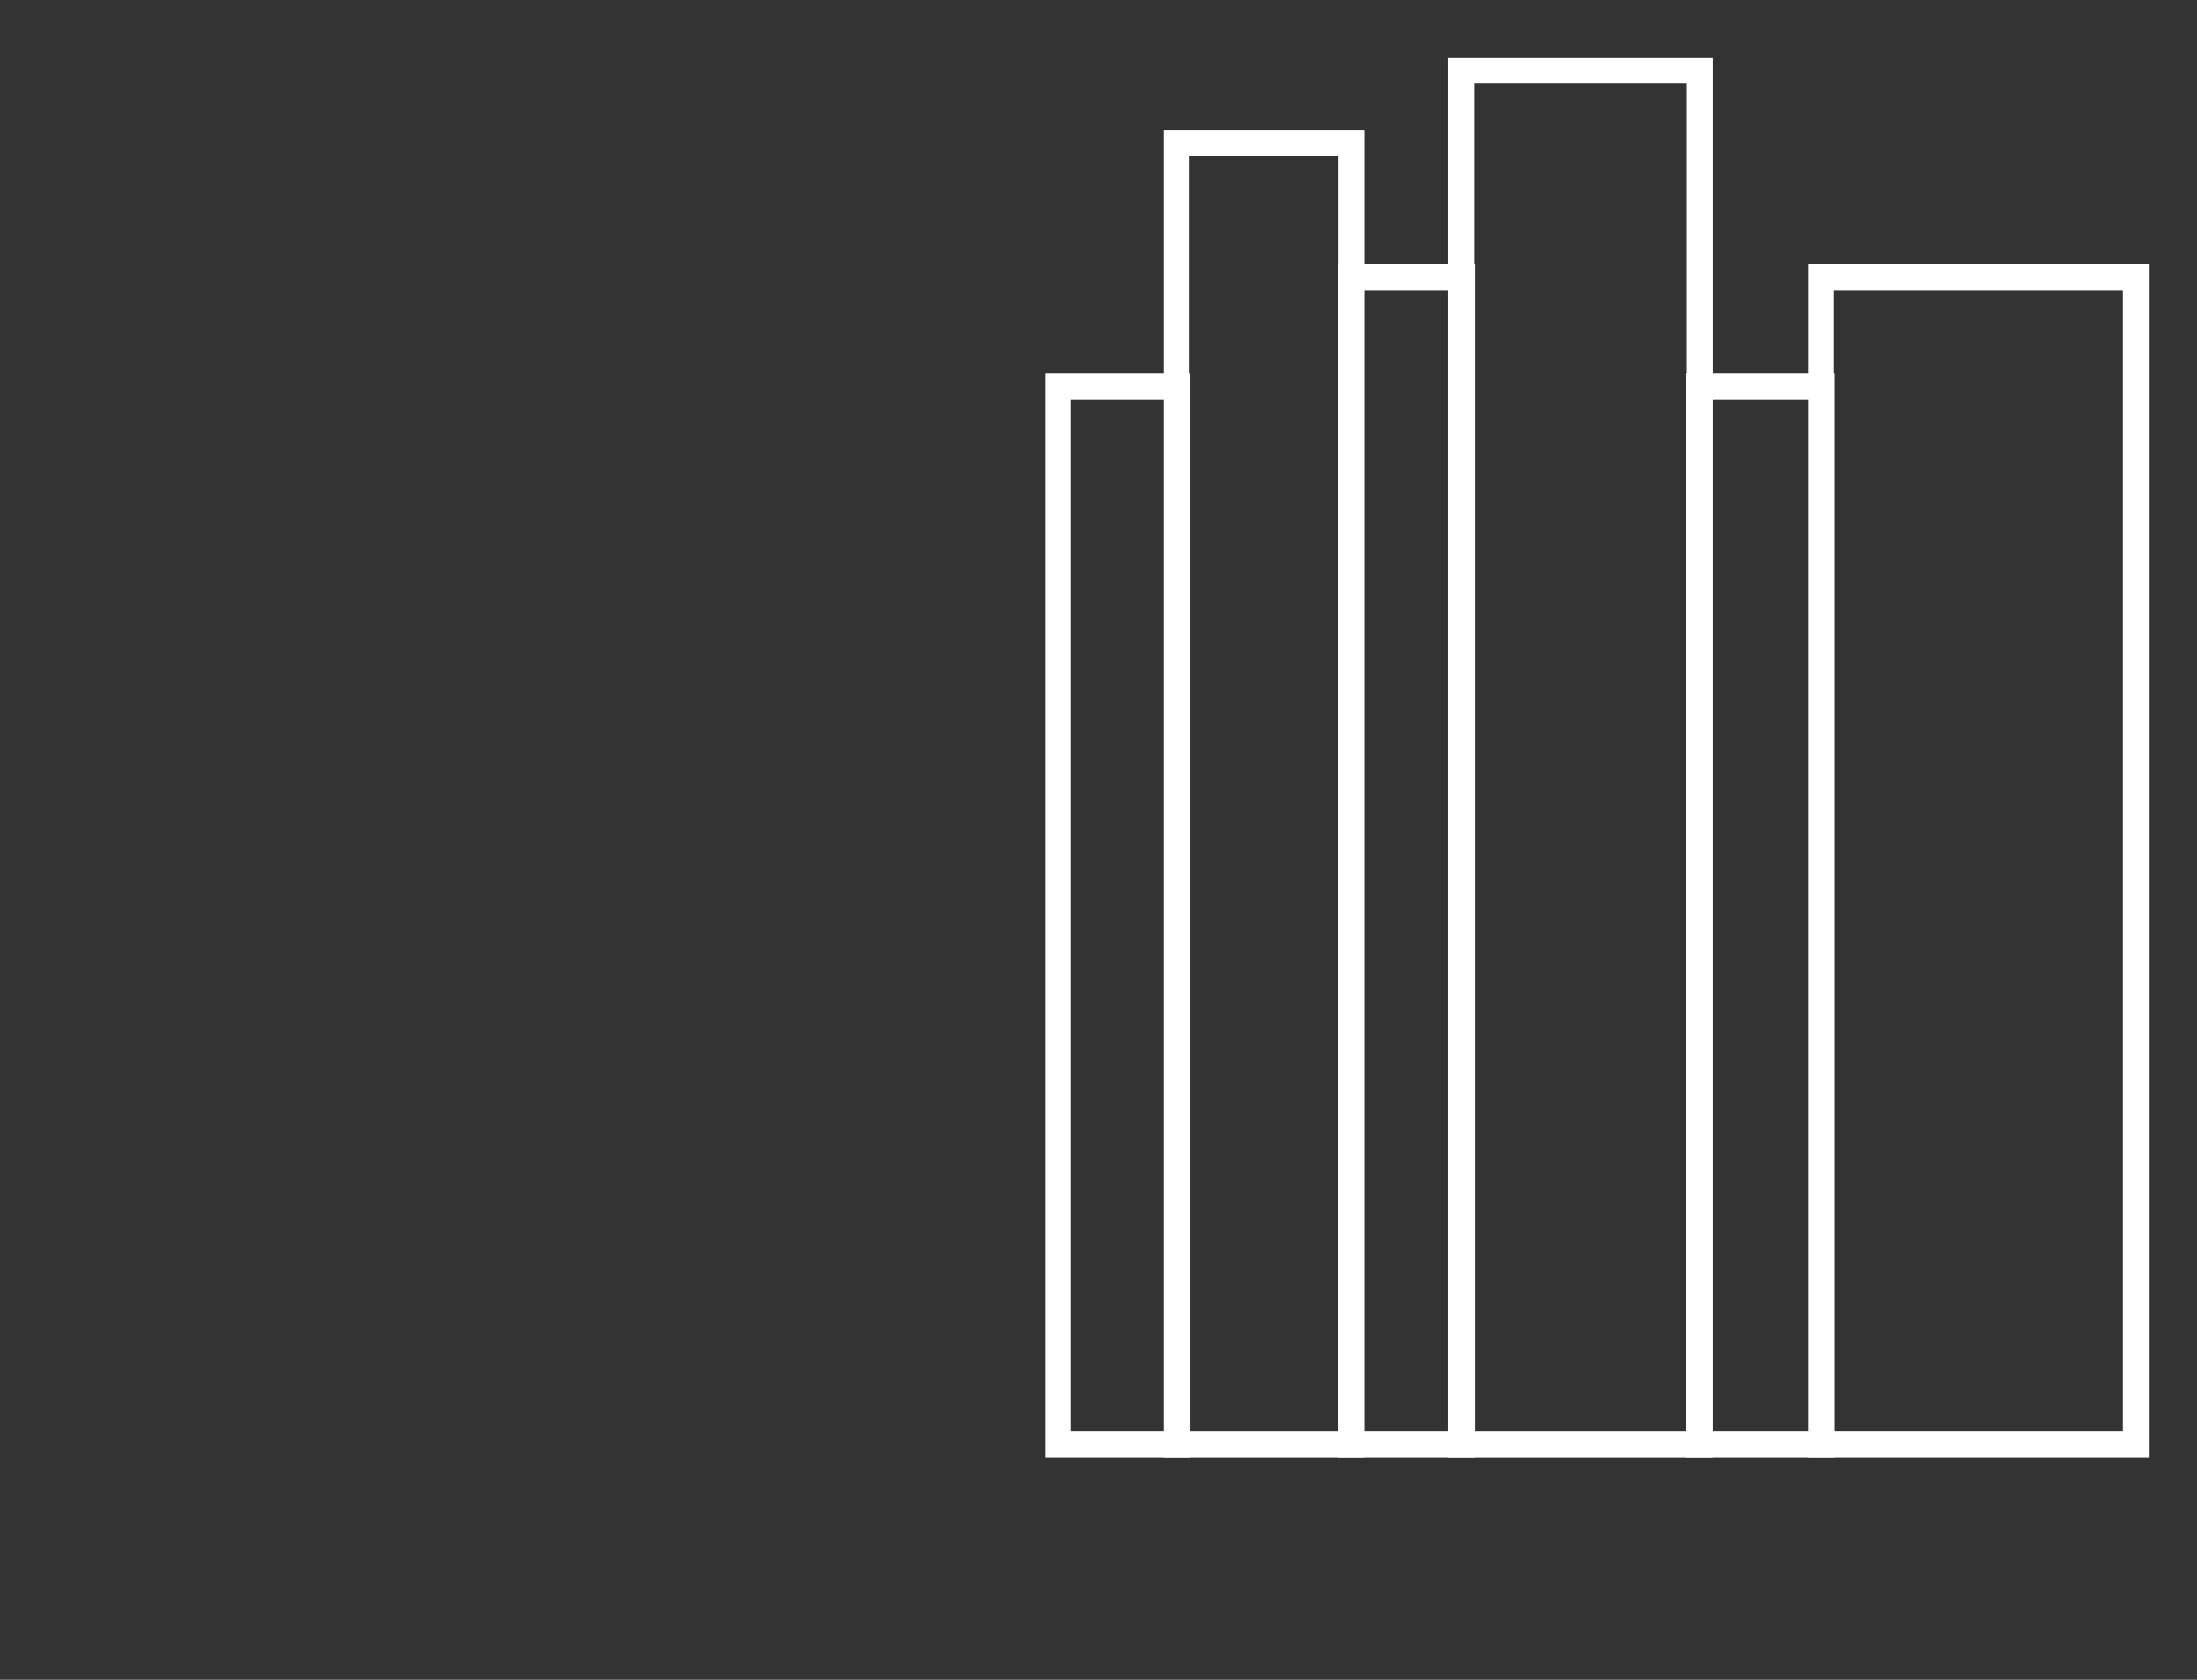
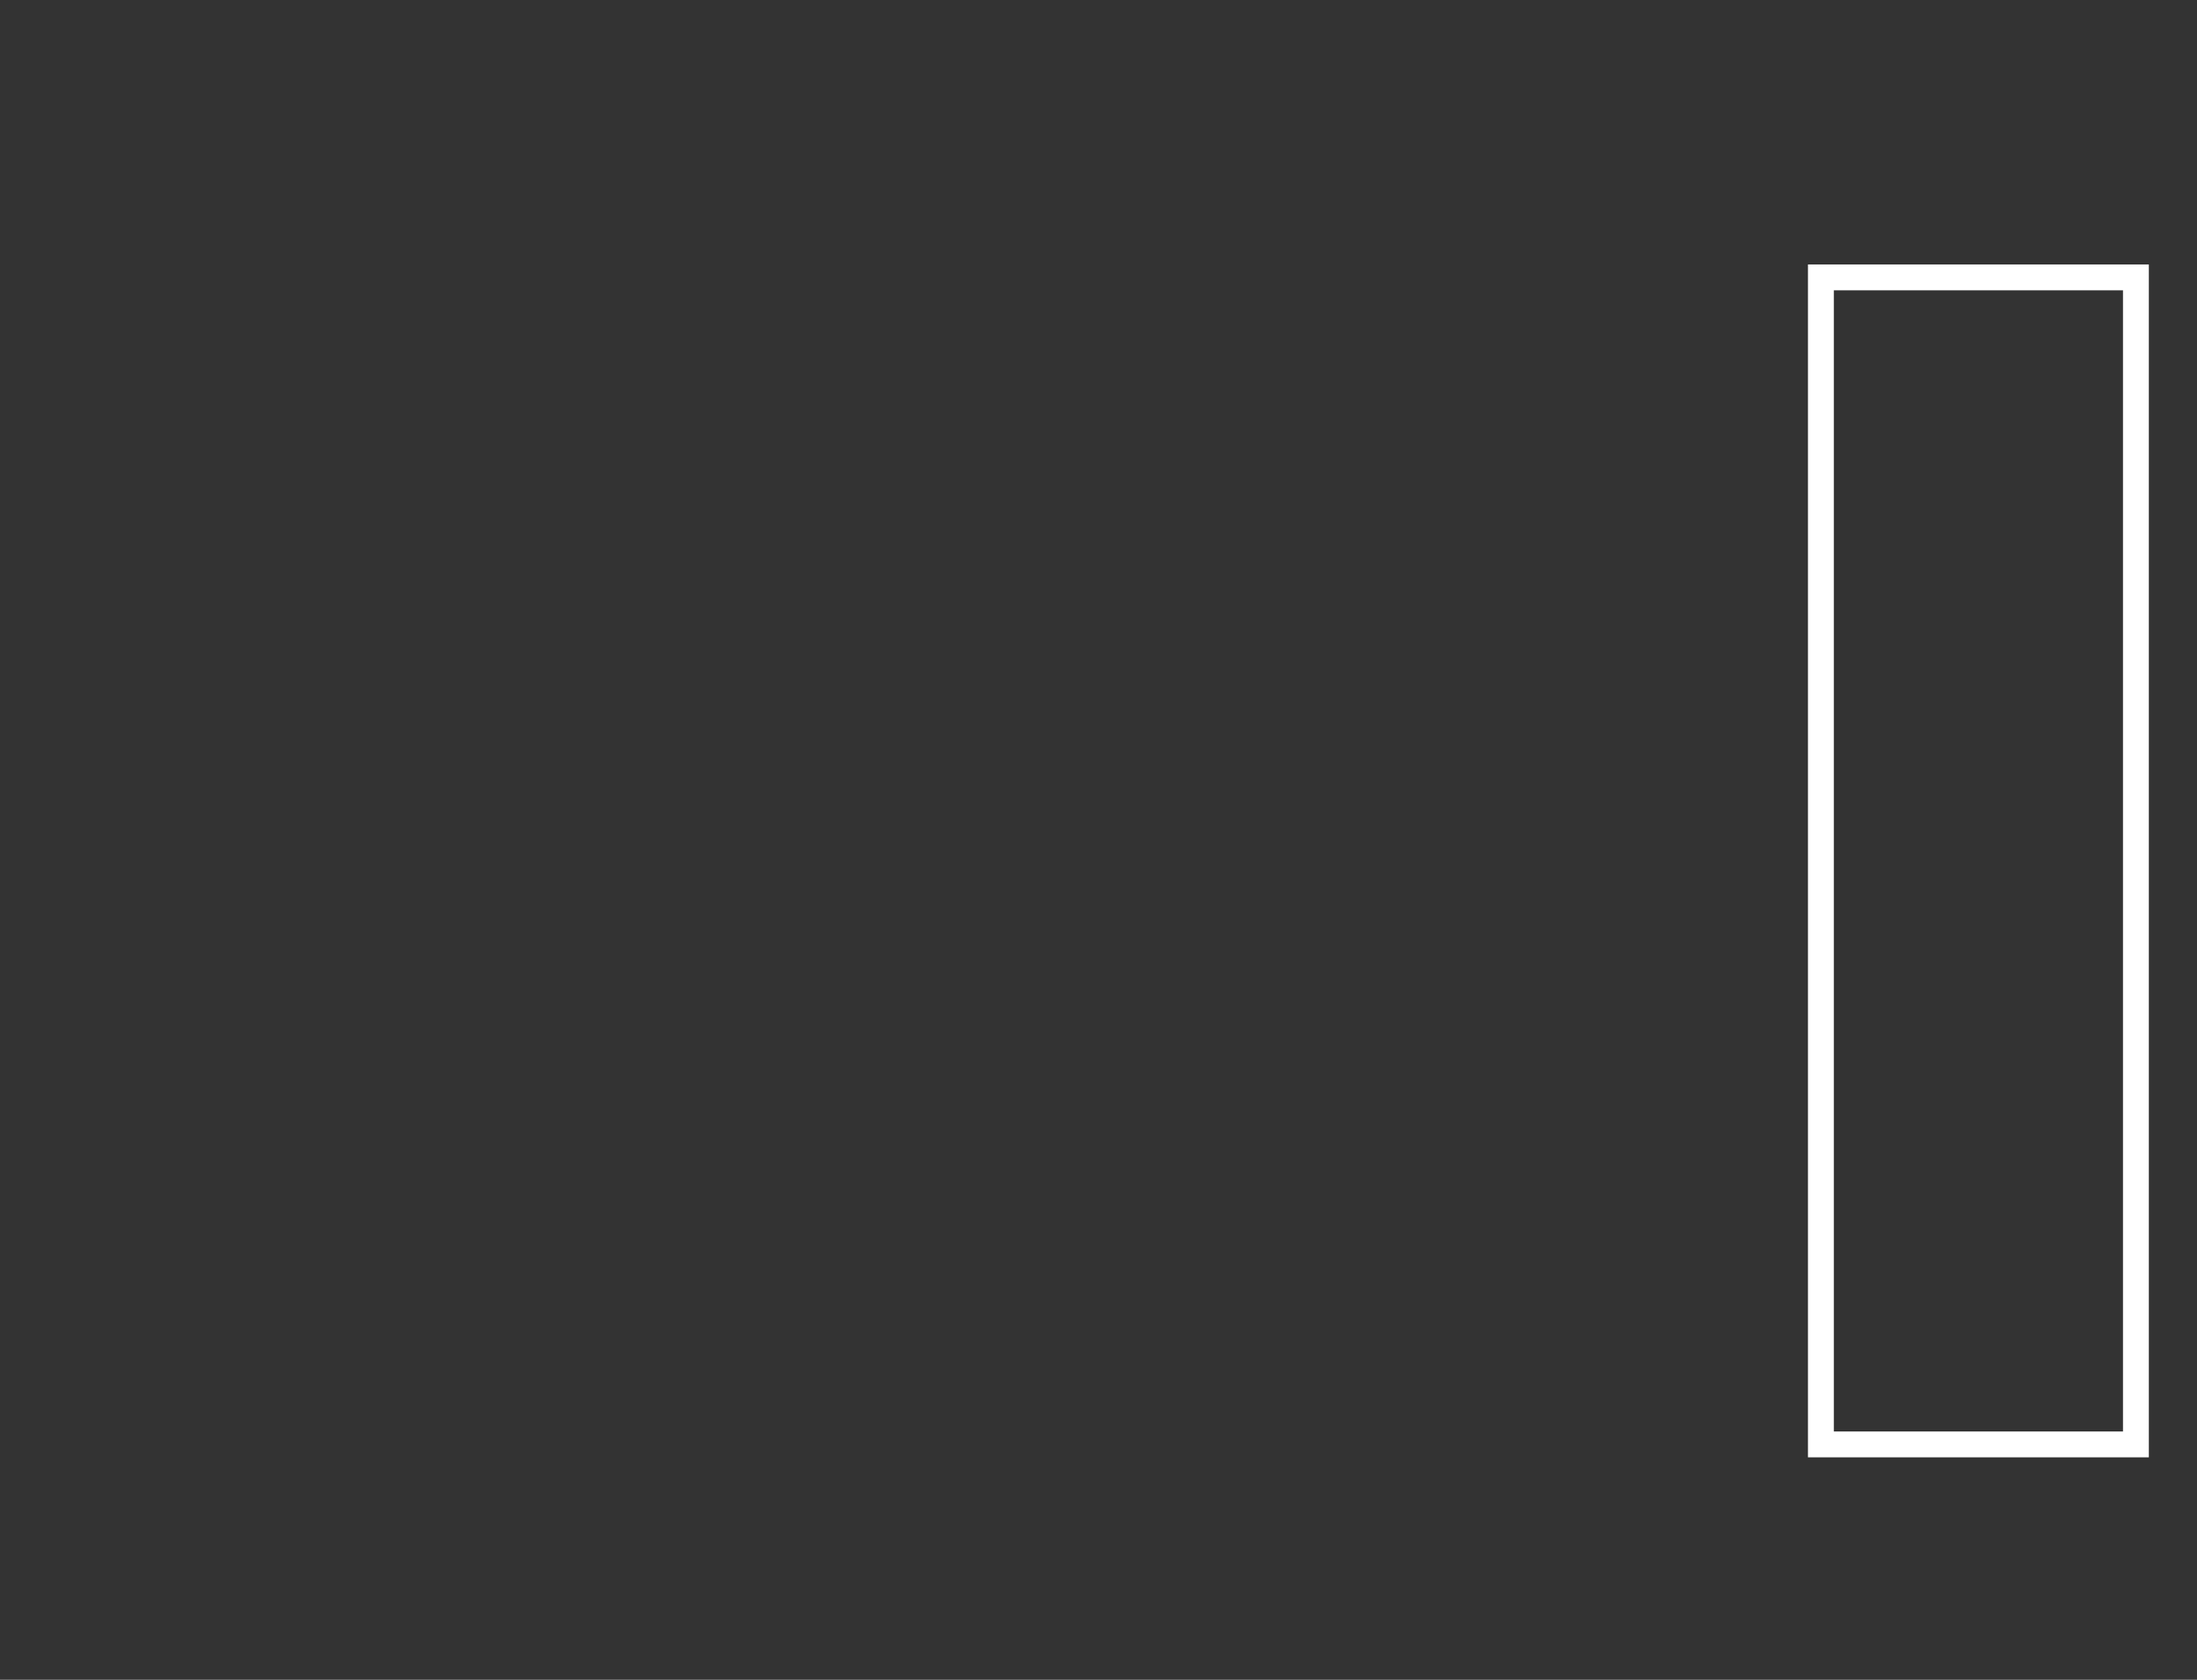
<svg xmlns="http://www.w3.org/2000/svg" width="170" height="130" viewBox="0 0 170 130" fill="none">
  <rect x="0" y="0" width="170" height="130" fill="#333333" stroke="none" />
-   <path d="M113.11 21.467V111.783H104.531V21.467H113.11Z" stroke="white" stroke-width="2" />
-   <rect x="91.016" y="11.07" width="13.557" height="100.715" stroke="white" stroke-width="2" />
-   <rect x="113.062" y="5.475" width="18.465" height="106.31" stroke="white" stroke-width="2" />
-   <rect x="131.469" y="29.918" width="9.483" height="81.865" stroke="white" stroke-width="2" />
  <rect x="140.898" y="21.467" width="24.375" height="90.316" stroke="white" stroke-width="2" />
-   <rect x="81.875" y="29.918" width="9.2" height="81.865" stroke="white" stroke-width="2" />
</svg>